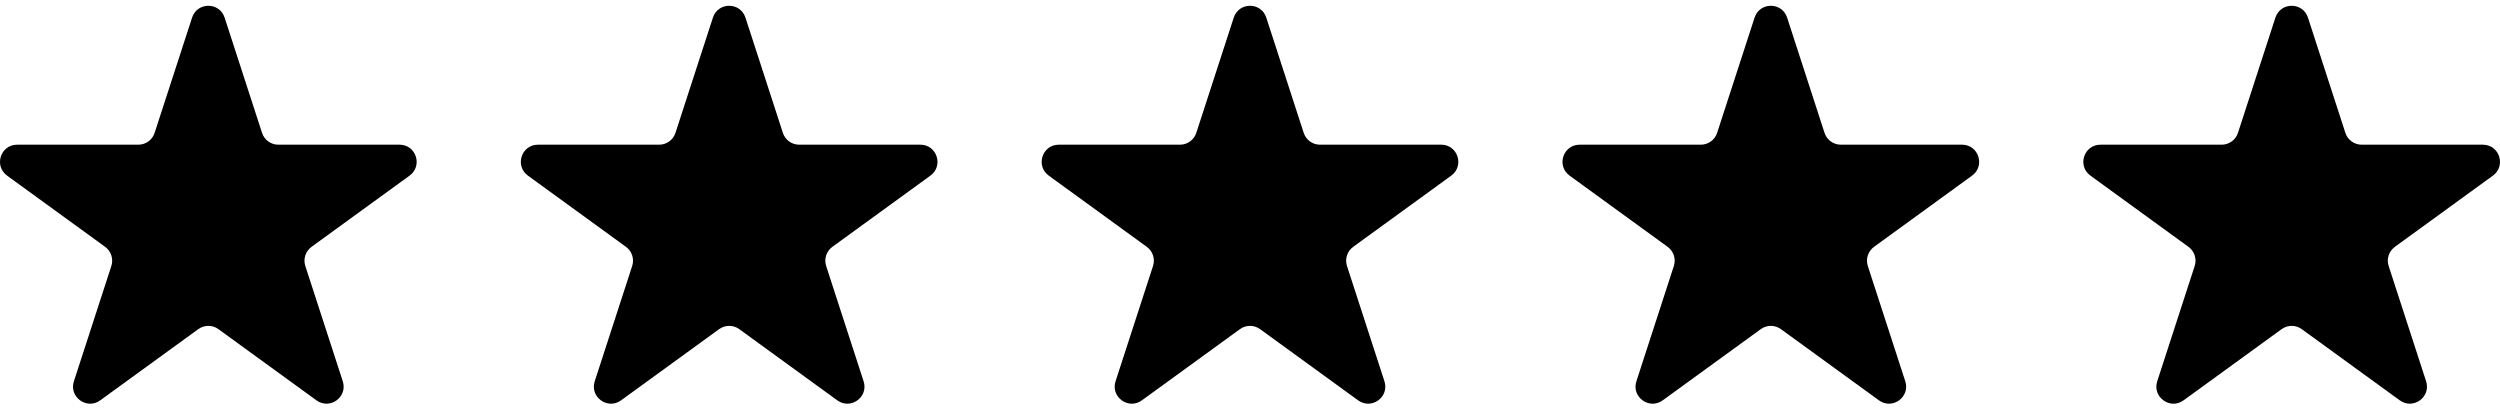
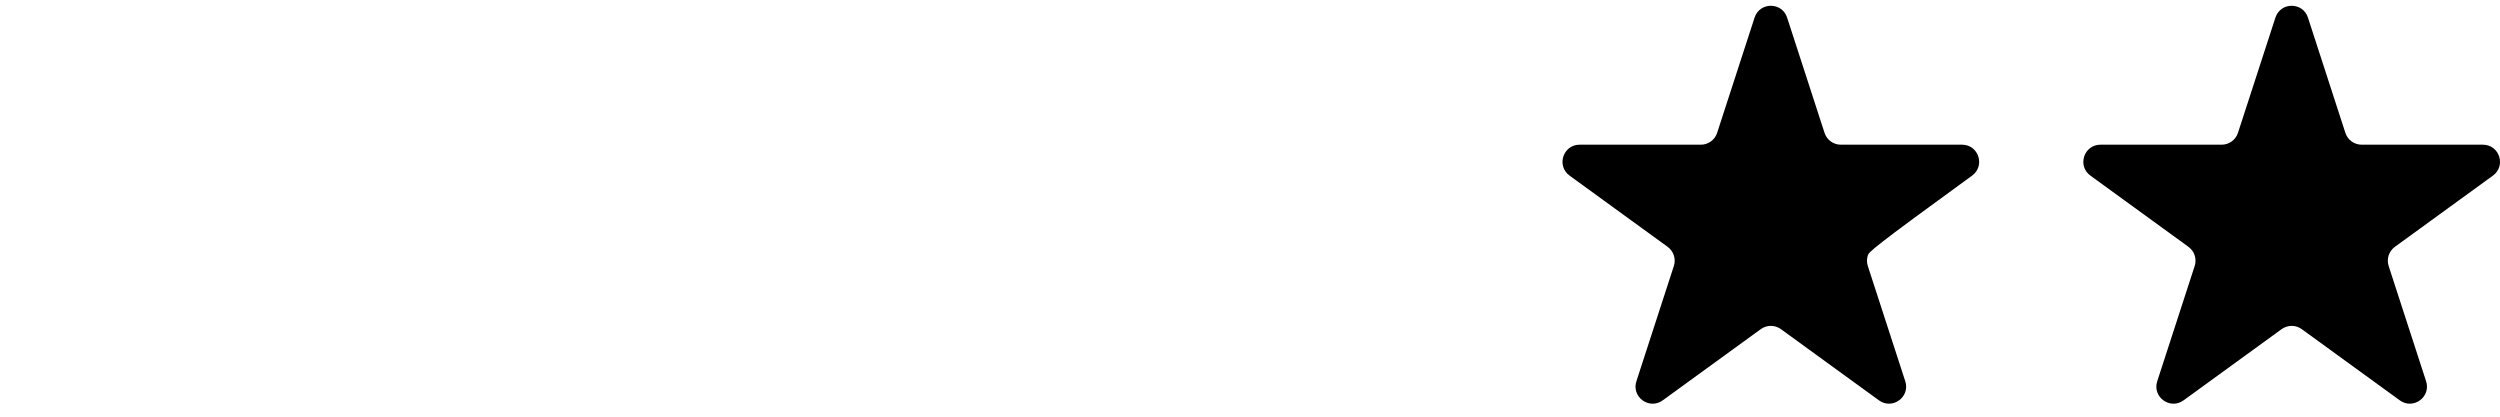
<svg xmlns="http://www.w3.org/2000/svg" width="72" height="12" viewBox="0 0 72 12" fill="none">
-   <path d="M5.532 0.507C5.68 0.053 6.321 0.053 6.469 0.507L7.547 3.827C7.579 3.926 7.642 4.012 7.726 4.073C7.81 4.134 7.912 4.167 8.015 4.167H11.507C11.984 4.167 12.182 4.777 11.796 5.058L8.972 7.109C8.888 7.171 8.825 7.257 8.793 7.356C8.761 7.455 8.761 7.561 8.793 7.66L9.872 10.981C10.019 11.434 9.5 11.81 9.114 11.53L6.29 9.479C6.206 9.418 6.105 9.385 6.001 9.385C5.897 9.385 5.795 9.418 5.711 9.479L2.886 11.53C2.5 11.811 1.981 11.434 2.128 10.981L3.207 7.66C3.239 7.561 3.239 7.455 3.207 7.356C3.175 7.257 3.112 7.171 3.028 7.109L0.204 5.058C-0.182 4.777 0.016 4.167 0.493 4.167H3.985C4.088 4.167 4.19 4.134 4.274 4.073C4.358 4.012 4.421 3.926 4.453 3.827L5.532 0.507Z" fill="black" />
-   <path d="M20.532 0.507C20.68 0.053 21.321 0.053 21.469 0.507L22.547 3.827C22.579 3.926 22.642 4.012 22.726 4.073C22.81 4.134 22.912 4.167 23.015 4.167H26.507C26.984 4.167 27.182 4.777 26.796 5.058L23.972 7.109C23.887 7.171 23.825 7.257 23.793 7.356C23.761 7.455 23.761 7.561 23.793 7.66L24.872 10.981C25.019 11.434 24.5 11.81 24.114 11.53L21.29 9.479C21.206 9.418 21.105 9.385 21.001 9.385C20.897 9.385 20.796 9.418 20.711 9.479L17.886 11.53C17.5 11.811 16.981 11.434 17.128 10.981L18.207 7.66C18.239 7.561 18.239 7.455 18.207 7.356C18.175 7.257 18.113 7.171 18.028 7.109L15.204 5.058C14.818 4.777 15.016 4.167 15.493 4.167H18.985C19.088 4.167 19.19 4.134 19.274 4.073C19.358 4.012 19.421 3.926 19.453 3.827L20.532 0.507Z" fill="black" />
-   <path d="M35.532 0.507C35.68 0.053 36.321 0.053 36.469 0.507L37.547 3.827C37.579 3.926 37.642 4.012 37.726 4.073C37.81 4.134 37.911 4.167 38.015 4.167H41.507C41.984 4.167 42.182 4.777 41.796 5.058L38.972 7.109C38.888 7.171 38.825 7.257 38.793 7.356C38.761 7.455 38.761 7.561 38.793 7.66L39.872 10.981C40.019 11.434 39.5 11.81 39.114 11.53L36.29 9.479C36.206 9.418 36.105 9.385 36.001 9.385C35.897 9.385 35.795 9.418 35.711 9.479L32.886 11.53C32.5 11.811 31.981 11.434 32.128 10.981L33.207 7.66C33.239 7.561 33.239 7.455 33.207 7.356C33.175 7.257 33.112 7.171 33.028 7.109L30.204 5.058C29.818 4.777 30.016 4.167 30.493 4.167H33.985C34.089 4.167 34.19 4.134 34.274 4.073C34.358 4.012 34.421 3.926 34.453 3.827L35.532 0.507Z" fill="black" />
-   <path d="M50.532 0.507C50.68 0.053 51.321 0.053 51.469 0.507L52.547 3.827C52.579 3.926 52.642 4.012 52.726 4.073C52.81 4.134 52.911 4.167 53.015 4.167H56.507C56.984 4.167 57.182 4.777 56.796 5.058L53.972 7.109C53.888 7.171 53.825 7.257 53.793 7.356C53.761 7.455 53.761 7.561 53.793 7.66L54.872 10.981C55.019 11.434 54.5 11.81 54.114 11.53L51.29 9.479C51.206 9.418 51.105 9.385 51.001 9.385C50.897 9.385 50.795 9.418 50.711 9.479L47.886 11.53C47.5 11.811 46.981 11.434 47.128 10.981L48.207 7.66C48.239 7.561 48.239 7.455 48.207 7.356C48.175 7.257 48.112 7.171 48.028 7.109L45.204 5.058C44.818 4.777 45.016 4.167 45.493 4.167H48.985C49.089 4.167 49.19 4.134 49.274 4.073C49.358 4.012 49.421 3.926 49.453 3.827L50.532 0.507Z" fill="black" />
+   <path d="M50.532 0.507C50.68 0.053 51.321 0.053 51.469 0.507L52.547 3.827C52.579 3.926 52.642 4.012 52.726 4.073C52.81 4.134 52.911 4.167 53.015 4.167H56.507C56.984 4.167 57.182 4.777 56.796 5.058C53.888 7.171 53.825 7.257 53.793 7.356C53.761 7.455 53.761 7.561 53.793 7.66L54.872 10.981C55.019 11.434 54.5 11.81 54.114 11.53L51.29 9.479C51.206 9.418 51.105 9.385 51.001 9.385C50.897 9.385 50.795 9.418 50.711 9.479L47.886 11.53C47.5 11.811 46.981 11.434 47.128 10.981L48.207 7.66C48.239 7.561 48.239 7.455 48.207 7.356C48.175 7.257 48.112 7.171 48.028 7.109L45.204 5.058C44.818 4.777 45.016 4.167 45.493 4.167H48.985C49.089 4.167 49.19 4.134 49.274 4.073C49.358 4.012 49.421 3.926 49.453 3.827L50.532 0.507Z" fill="black" />
  <path d="M65.532 0.507C65.68 0.053 66.321 0.053 66.469 0.507L67.547 3.827C67.579 3.926 67.642 4.012 67.726 4.073C67.81 4.134 67.912 4.167 68.015 4.167H71.507C71.984 4.167 72.182 4.777 71.796 5.058L68.972 7.109C68.888 7.171 68.825 7.257 68.793 7.356C68.761 7.455 68.761 7.561 68.793 7.66L69.872 10.981C70.019 11.434 69.5 11.81 69.114 11.53L66.29 9.479C66.206 9.418 66.105 9.385 66.001 9.385C65.897 9.385 65.796 9.418 65.711 9.479L62.886 11.53C62.5 11.811 61.981 11.434 62.128 10.981L63.207 7.66C63.239 7.561 63.239 7.455 63.207 7.356C63.175 7.257 63.112 7.171 63.028 7.109L60.204 5.058C59.818 4.777 60.016 4.167 60.493 4.167H63.985C64.088 4.167 64.19 4.134 64.274 4.073C64.358 4.012 64.421 3.926 64.453 3.827L65.532 0.507Z" fill="black" />
</svg>